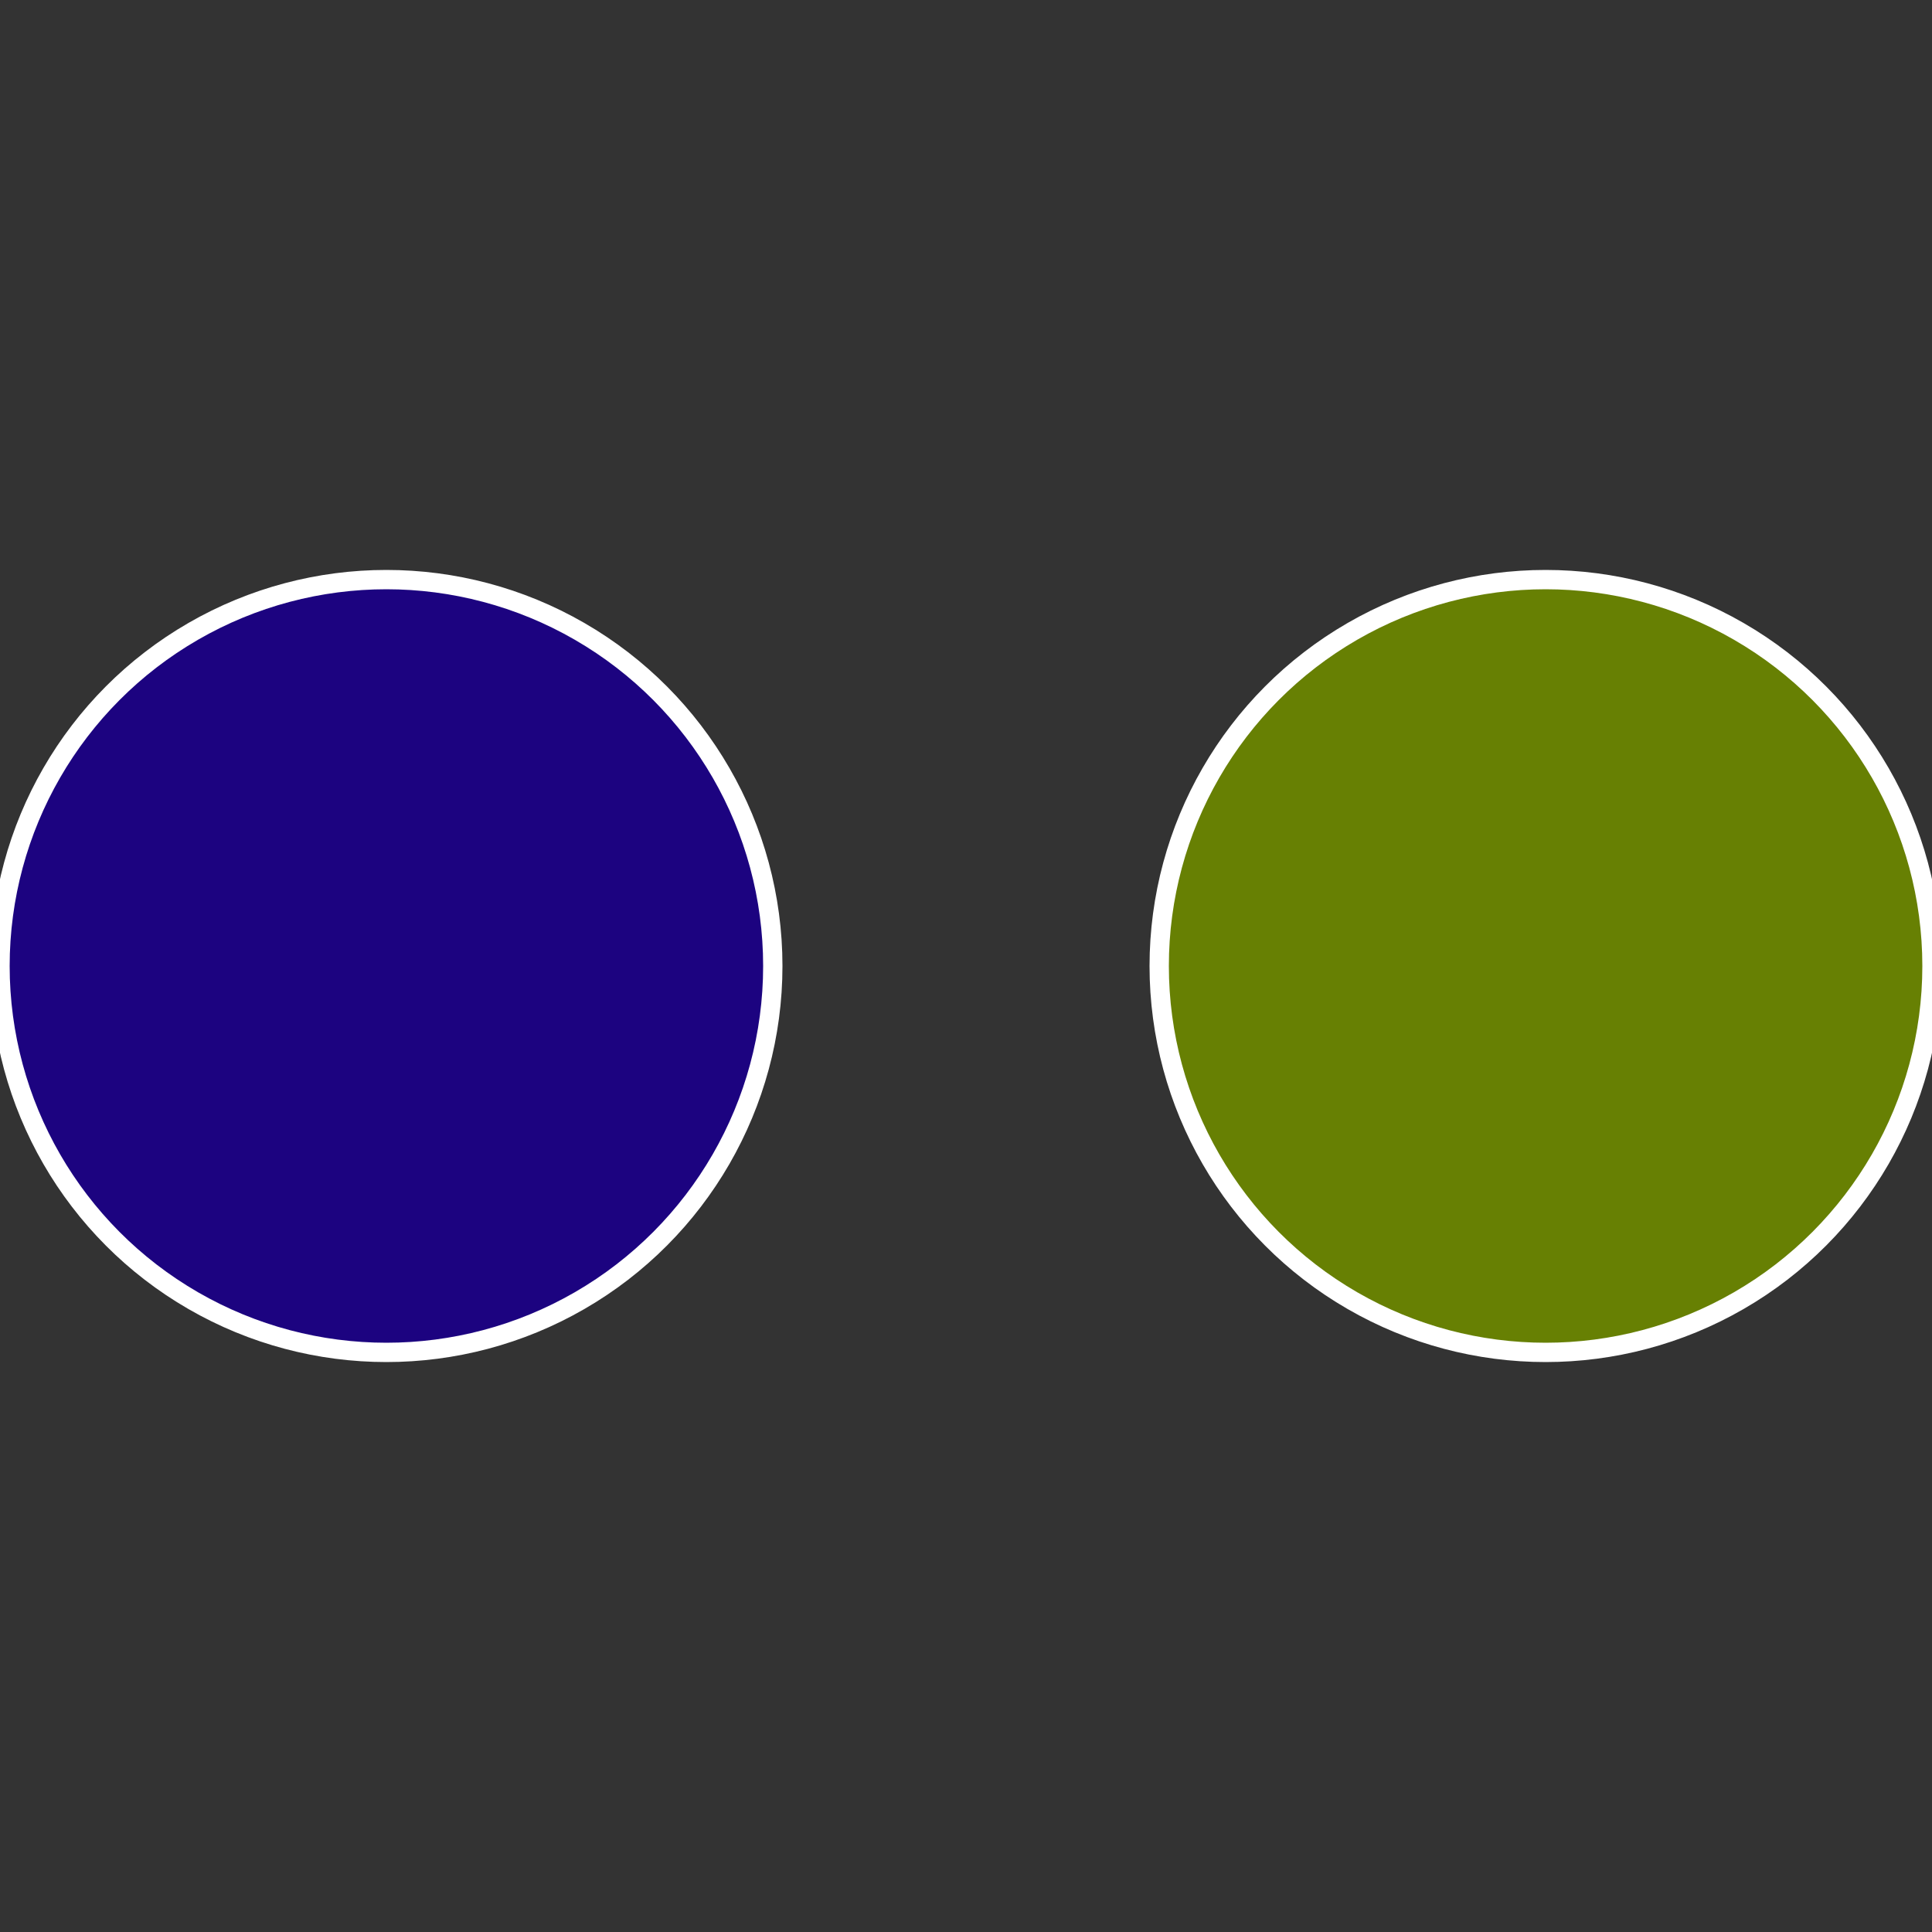
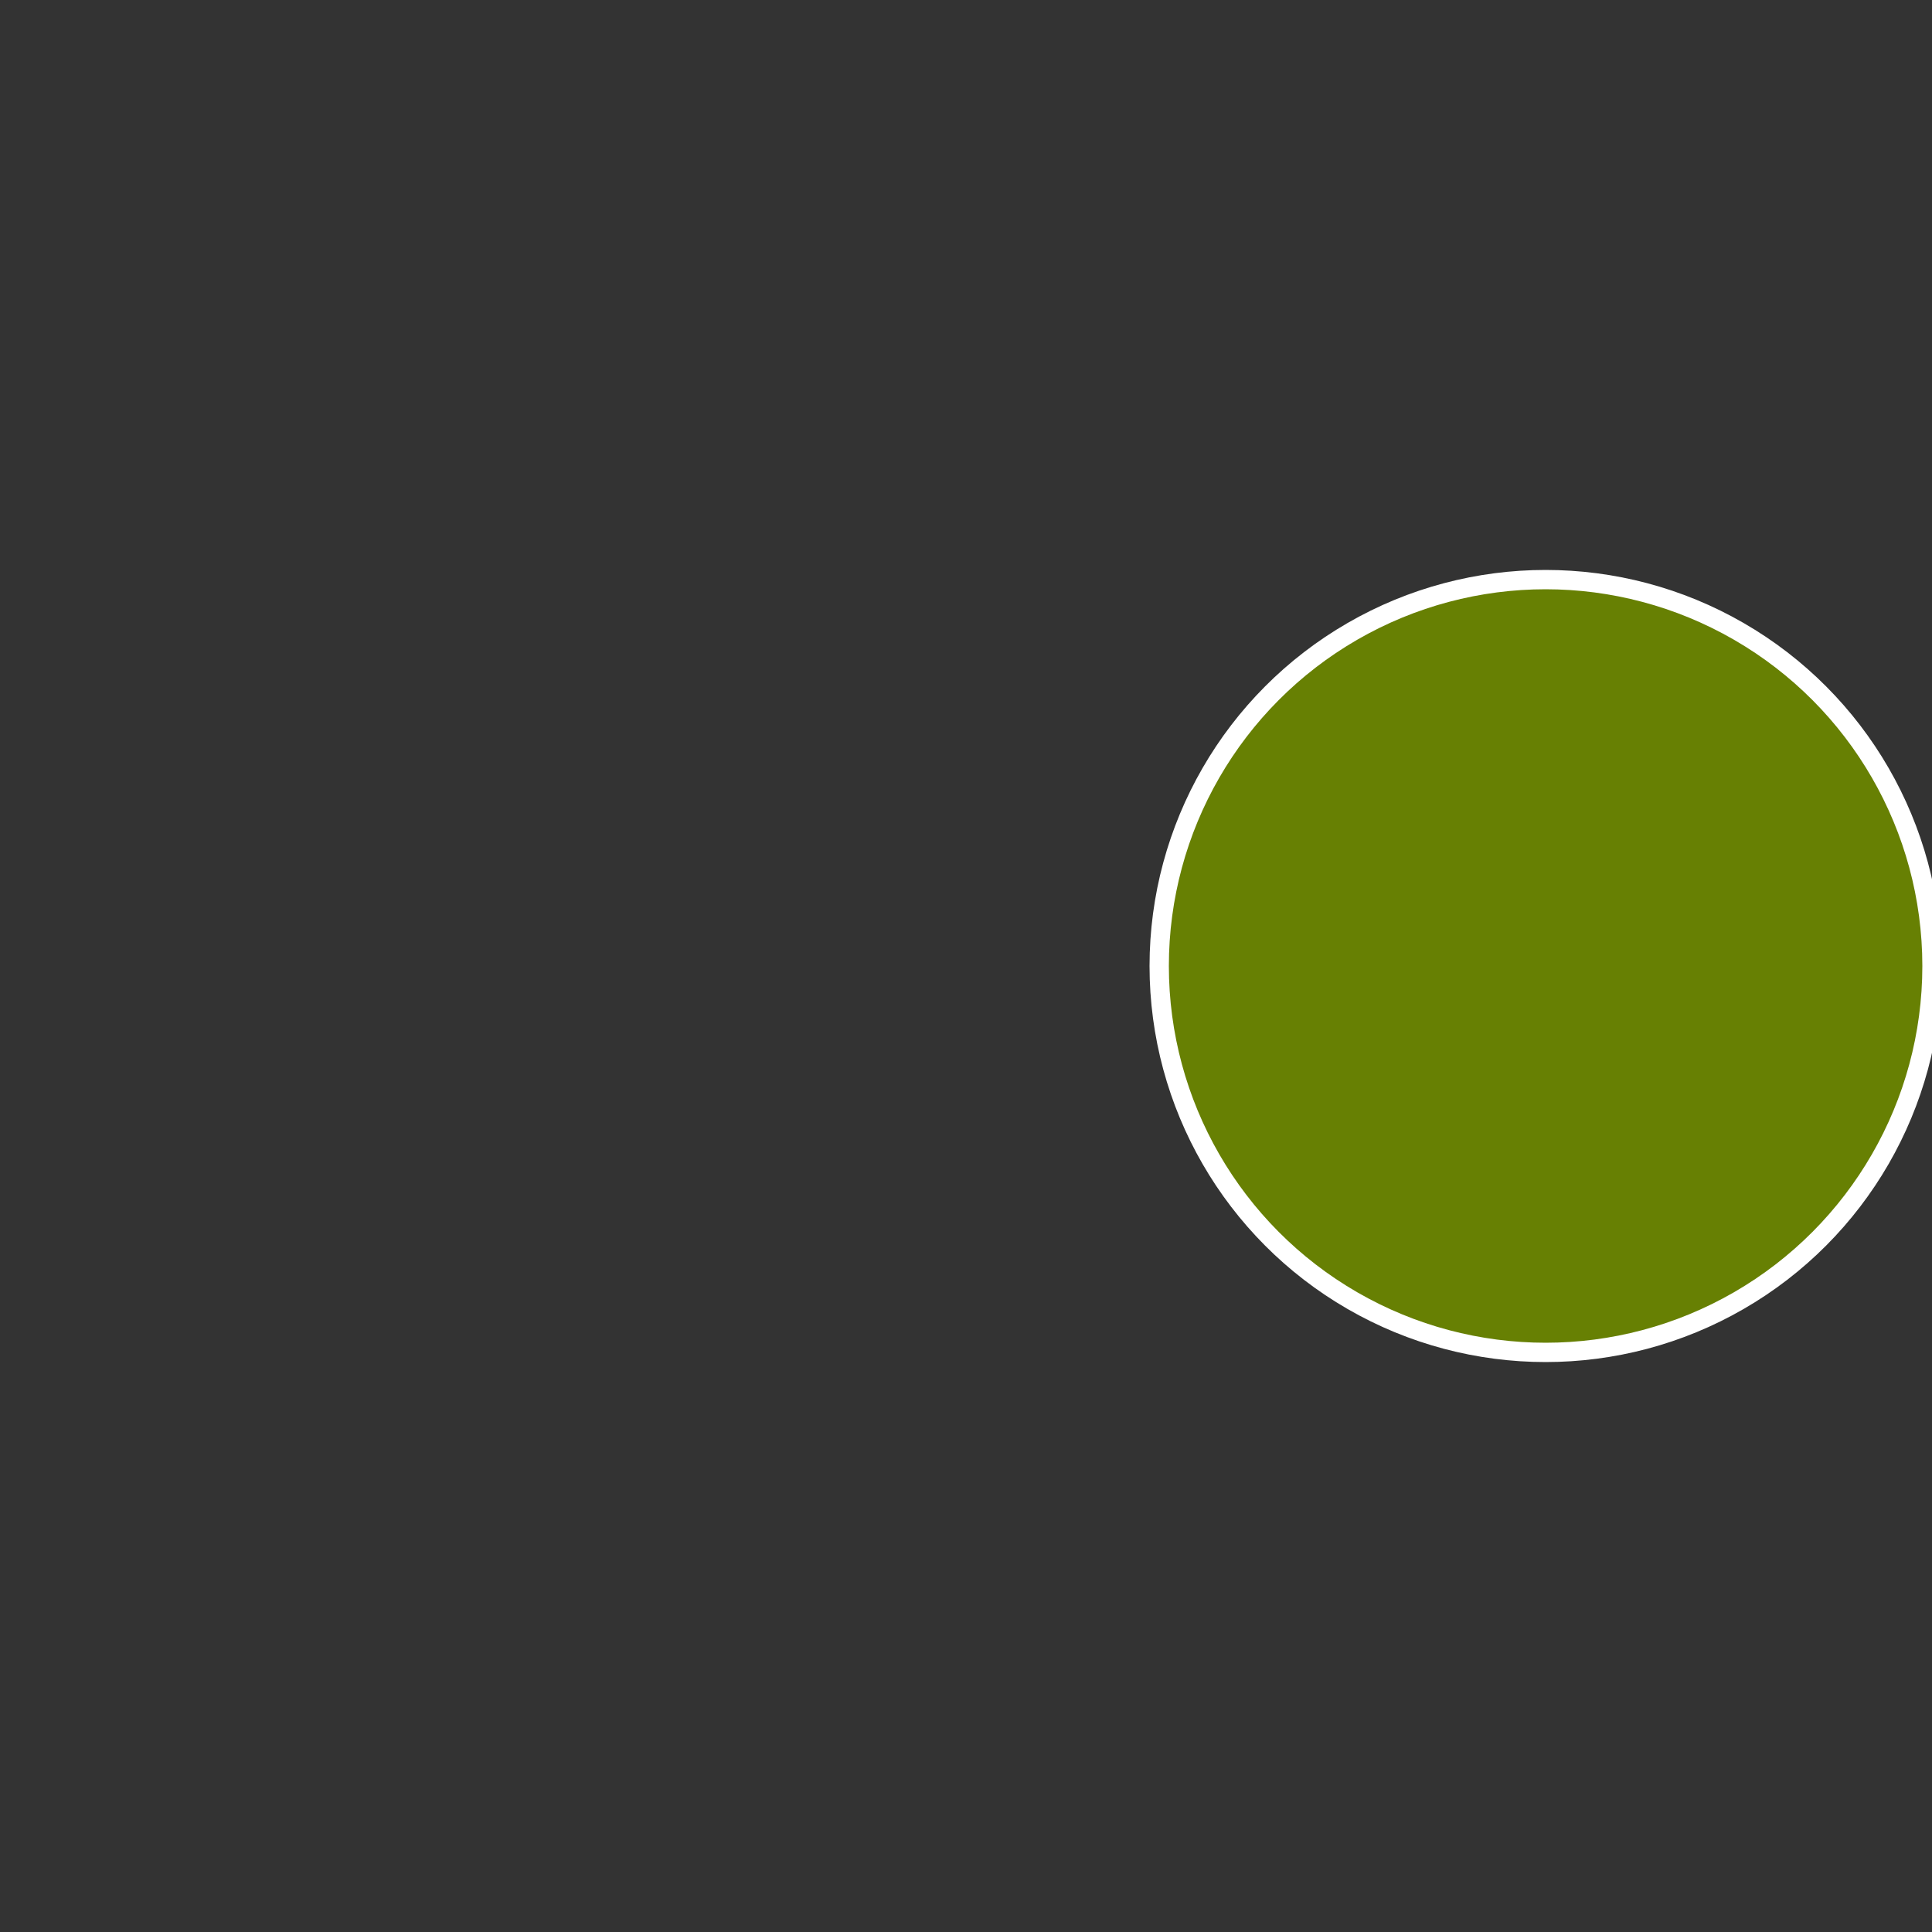
<svg xmlns="http://www.w3.org/2000/svg" width="500" height="500" viewBox="-1 -1 2 2">
  <rect x="-1" y="-1" width="2" height="2" fill="#333333" stroke="none" />
  <circle cx="0.6" cy="0" r="0.4" fill="#678003" stroke="#fff" stroke-width="1%" />
-   <circle cx="-0.6" cy="7.3478807948841E-17" r="0.4" fill="#1c0380" stroke="#fff" stroke-width="1%" />
</svg>